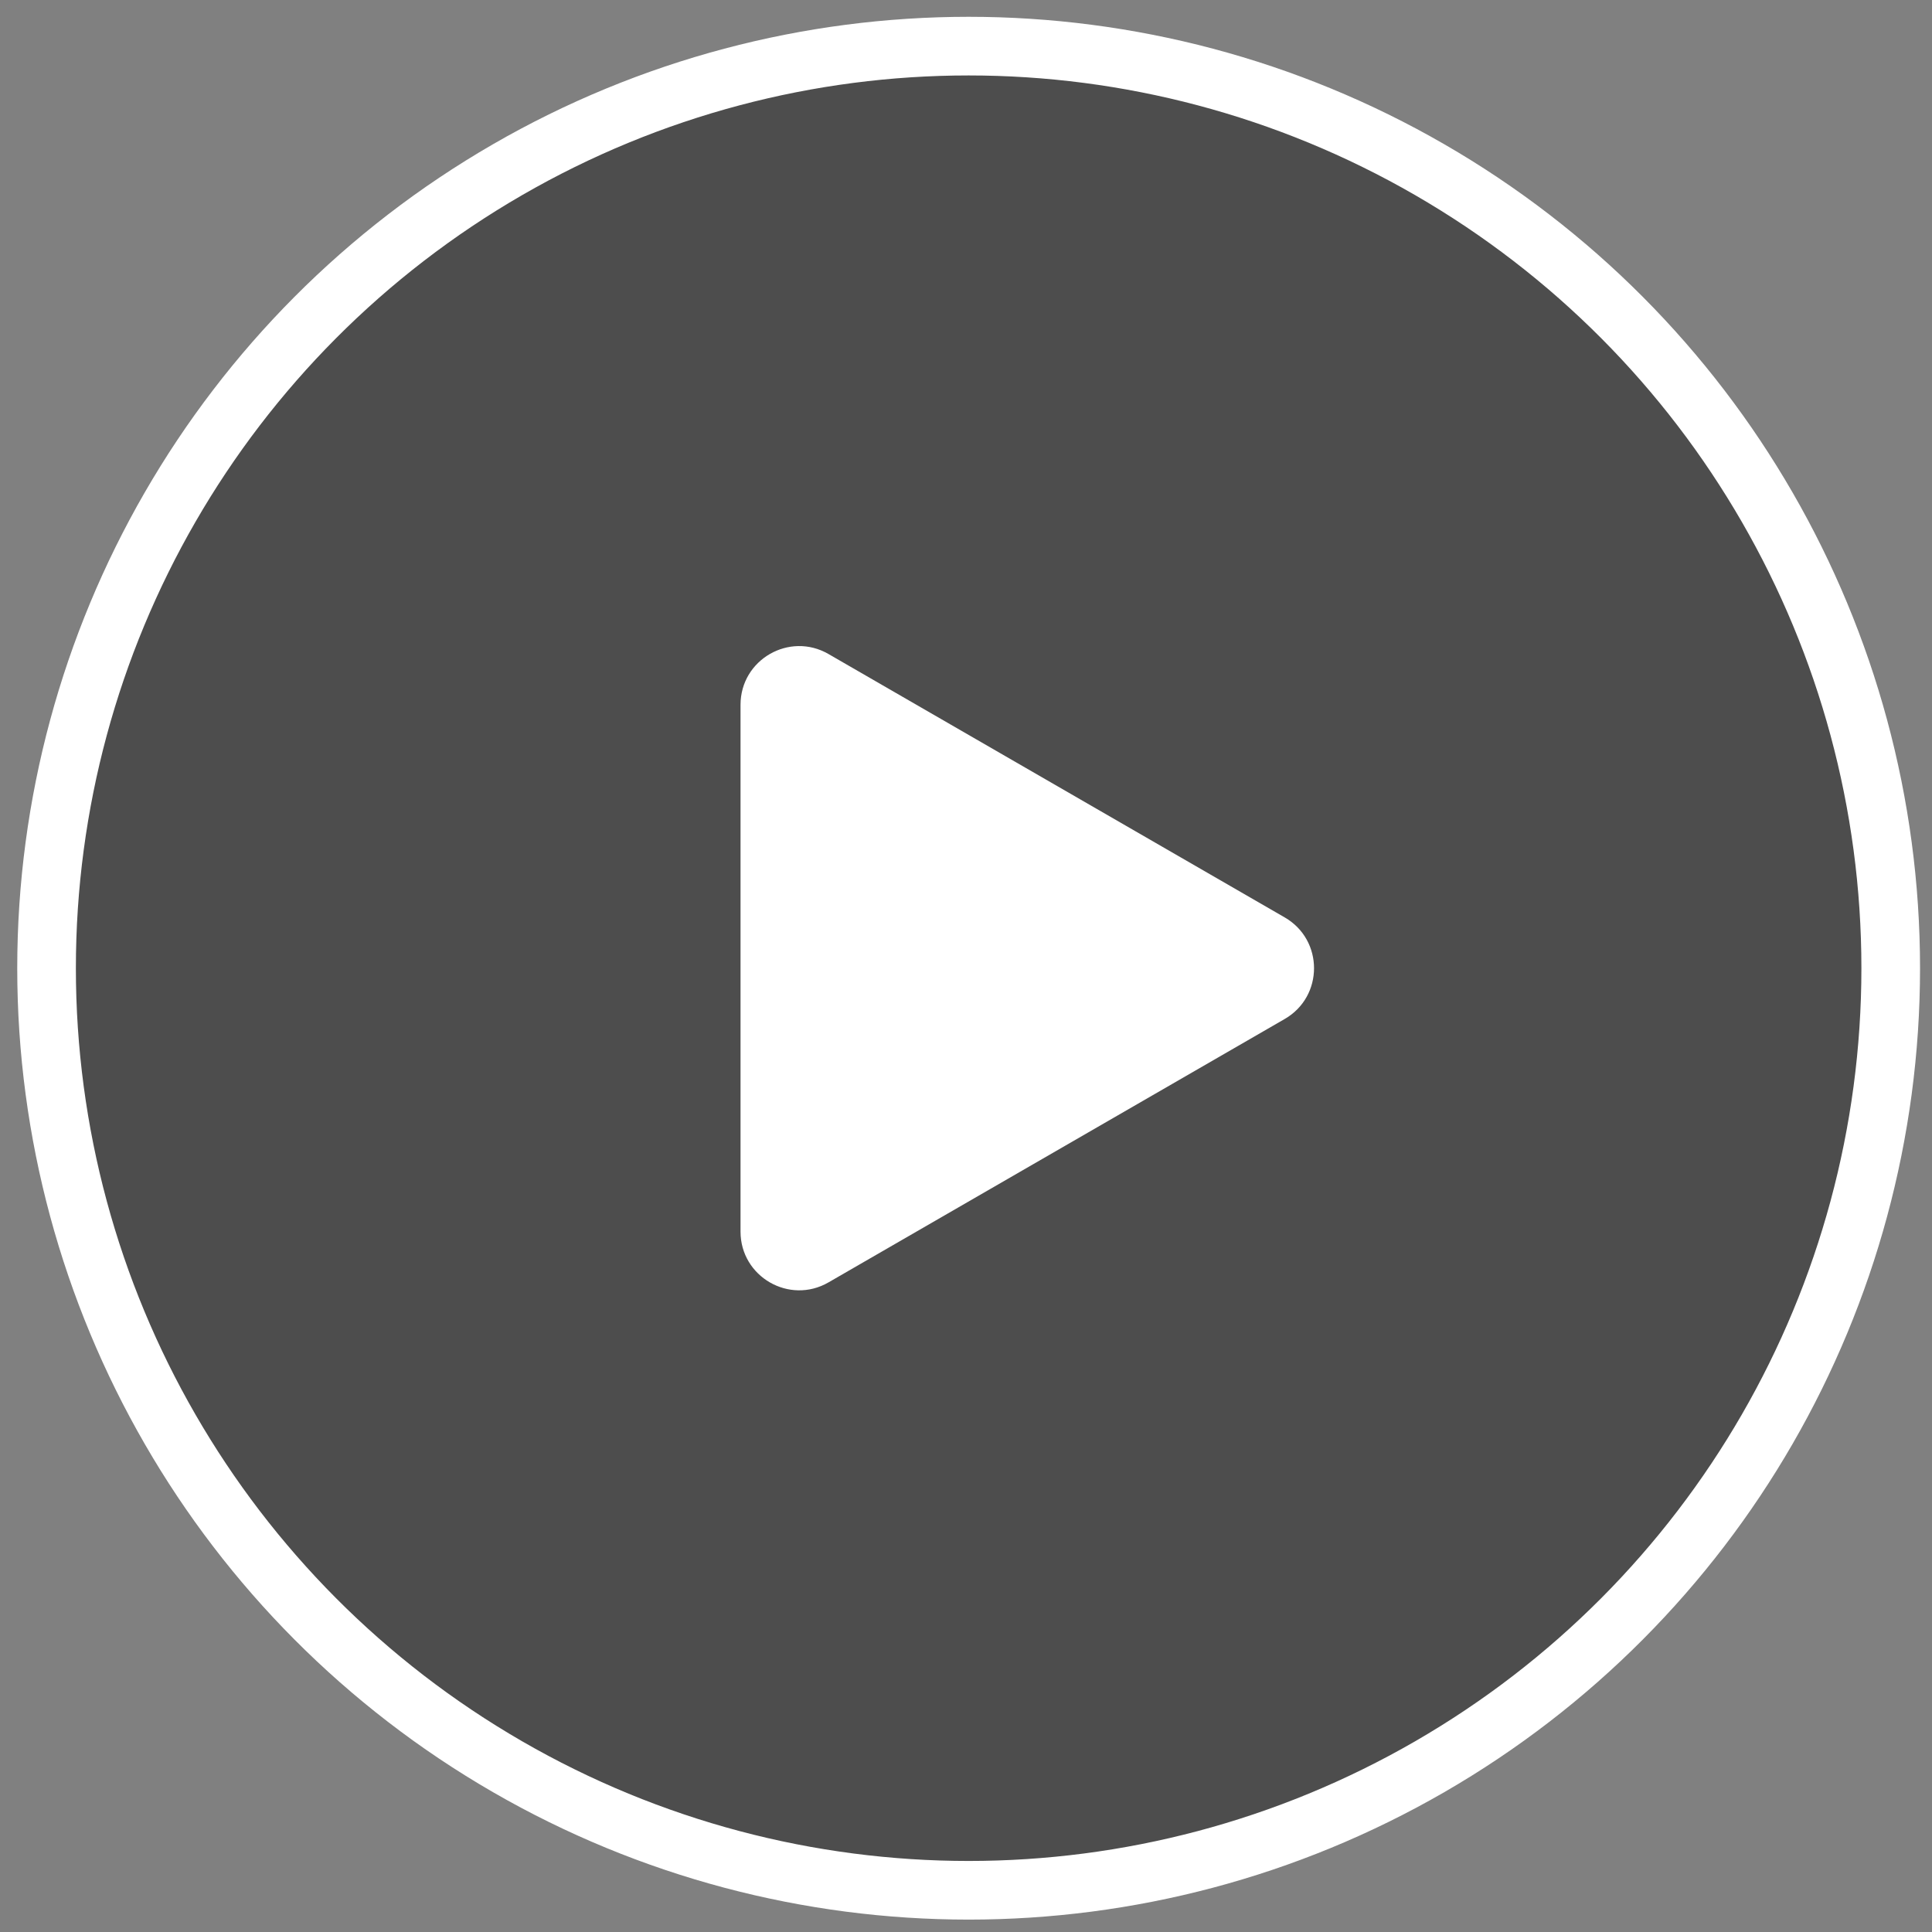
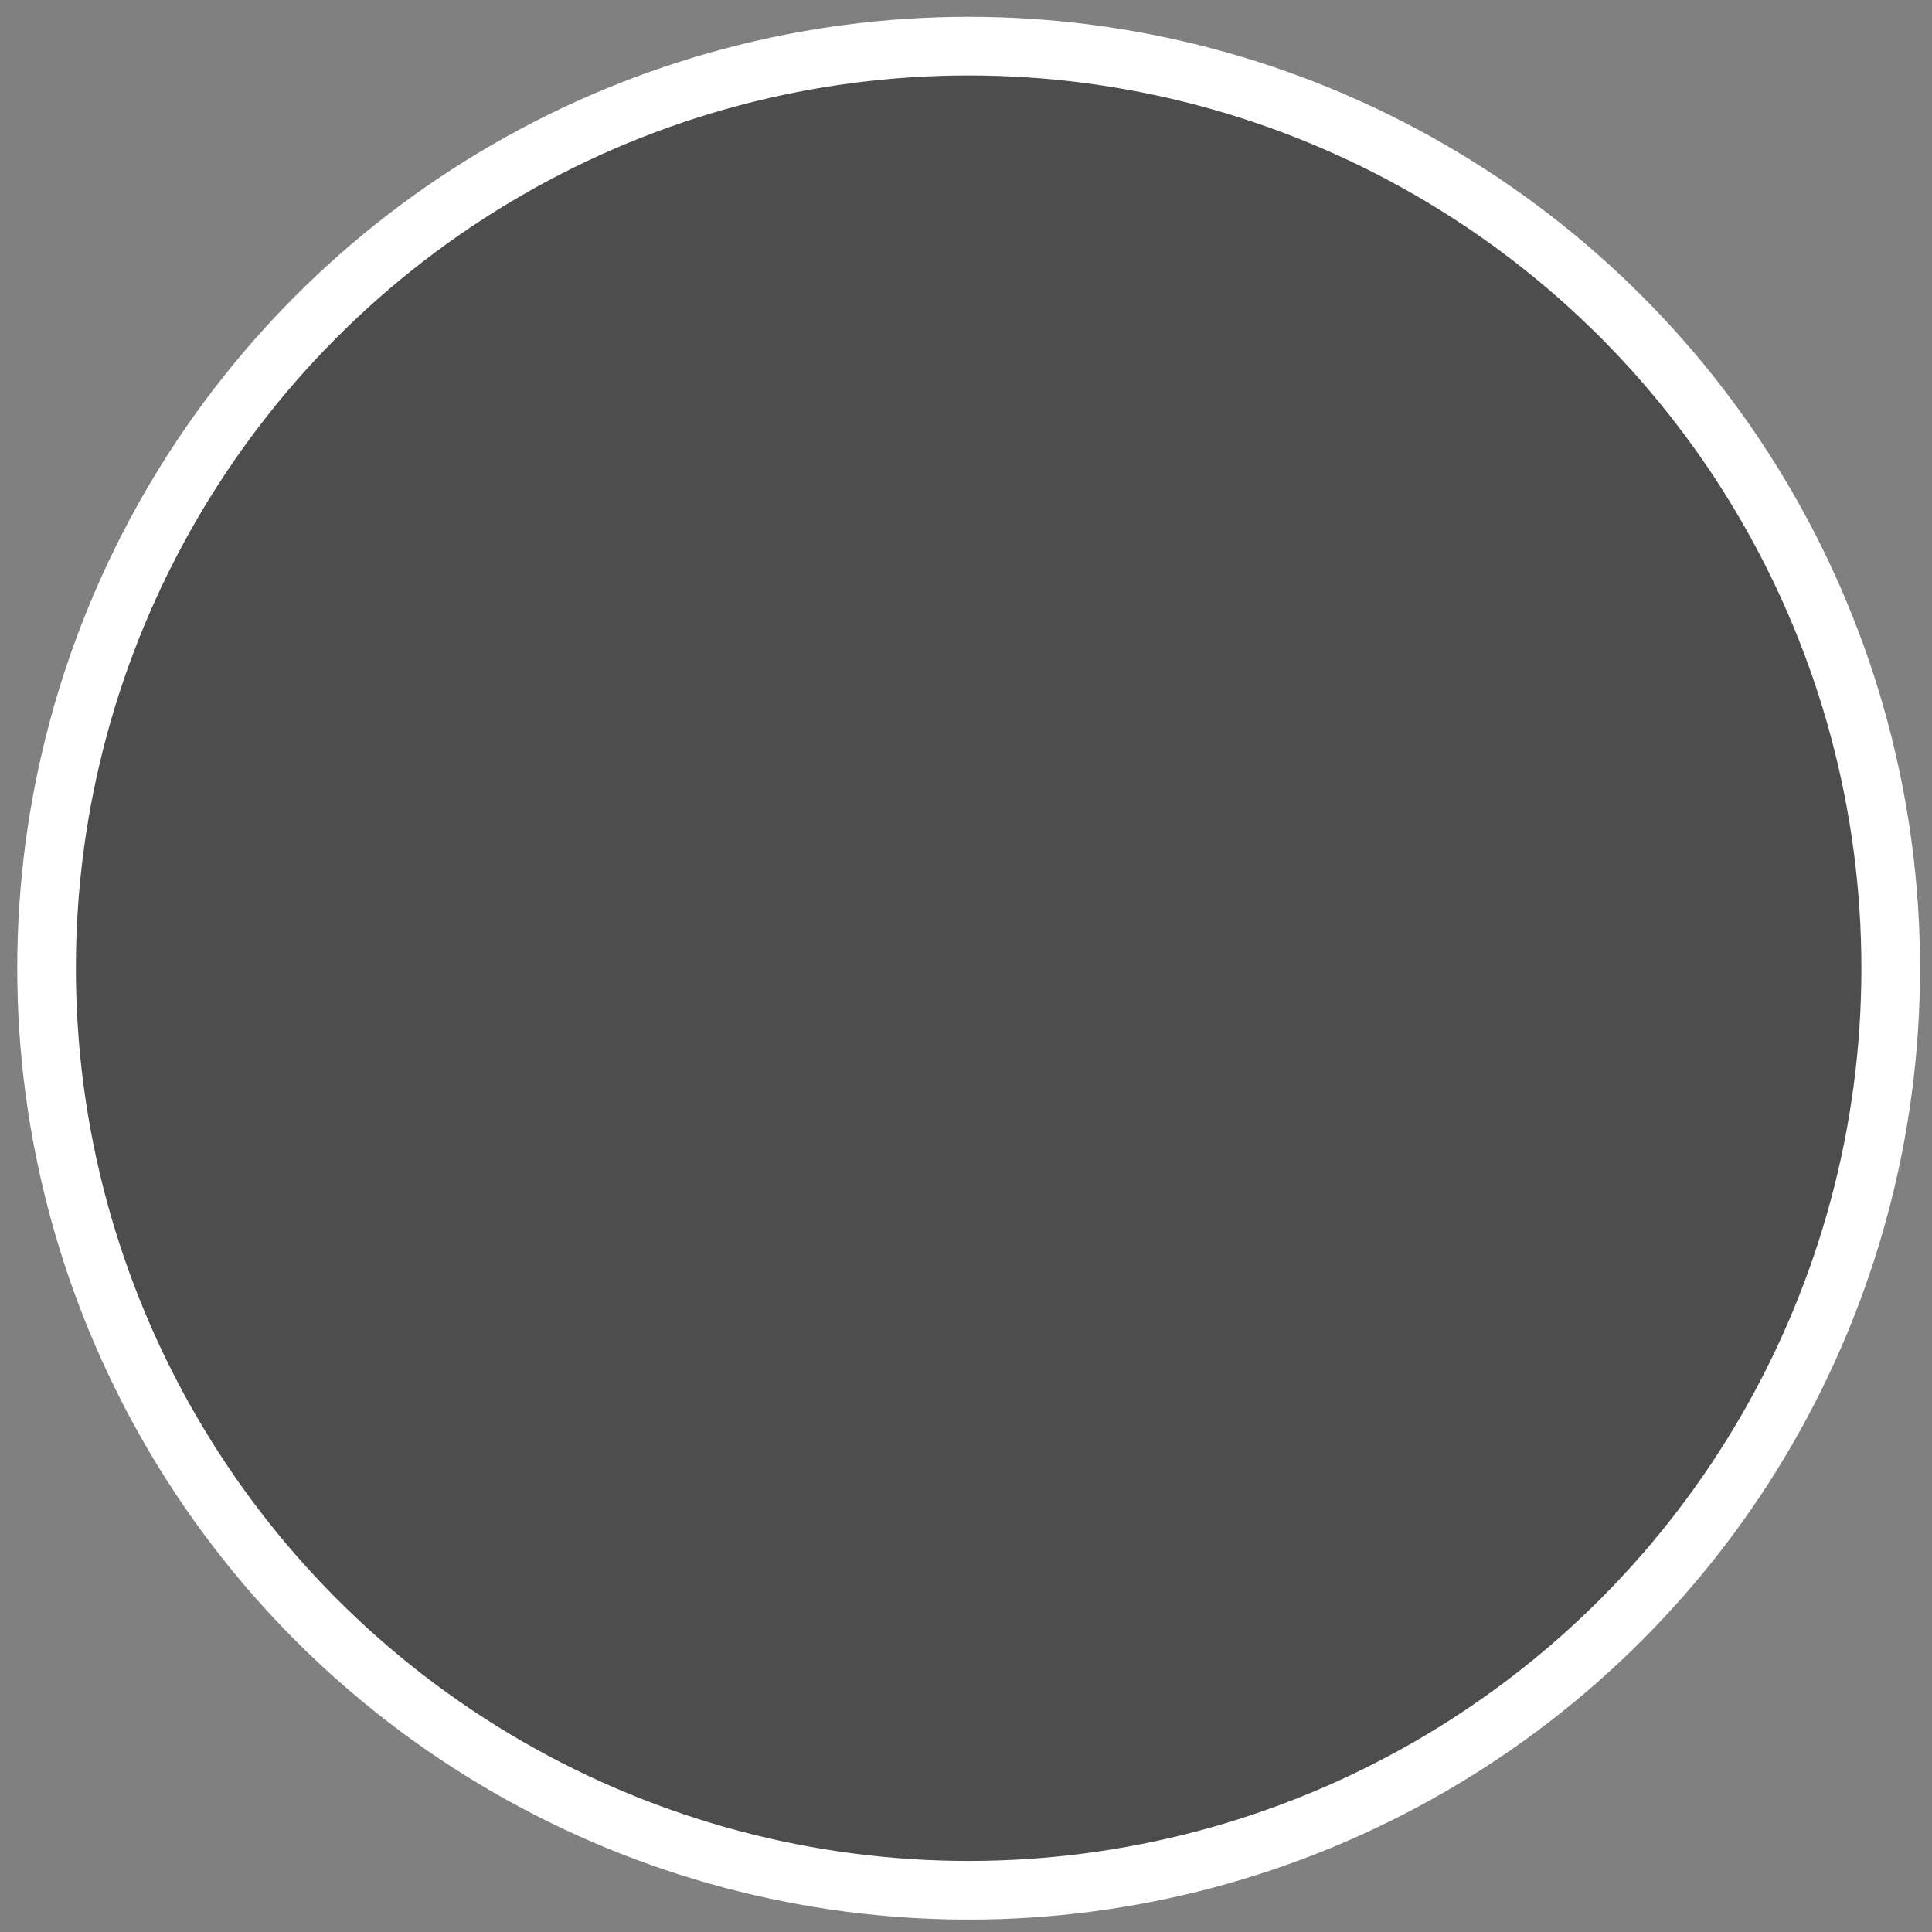
<svg xmlns="http://www.w3.org/2000/svg" width="71" height="71" viewBox="0 0 71 71" fill="none">
  <rect x="0" y="0" width="71" height="71" fill="#808080" stroke="none" />
  <circle cx="35.597" cy="35.581" r="33.886" fill="black" fill-opacity="0.4" stroke="white" stroke-width="2.155" />
-   <path d="M47.213 33.715C48.649 34.544 48.649 36.618 47.213 37.447L30.447 47.127C29.01 47.957 27.214 46.92 27.214 45.261L27.214 25.901C27.214 24.242 29.01 23.205 30.447 24.035L47.213 33.715Z" fill="white" />
</svg>